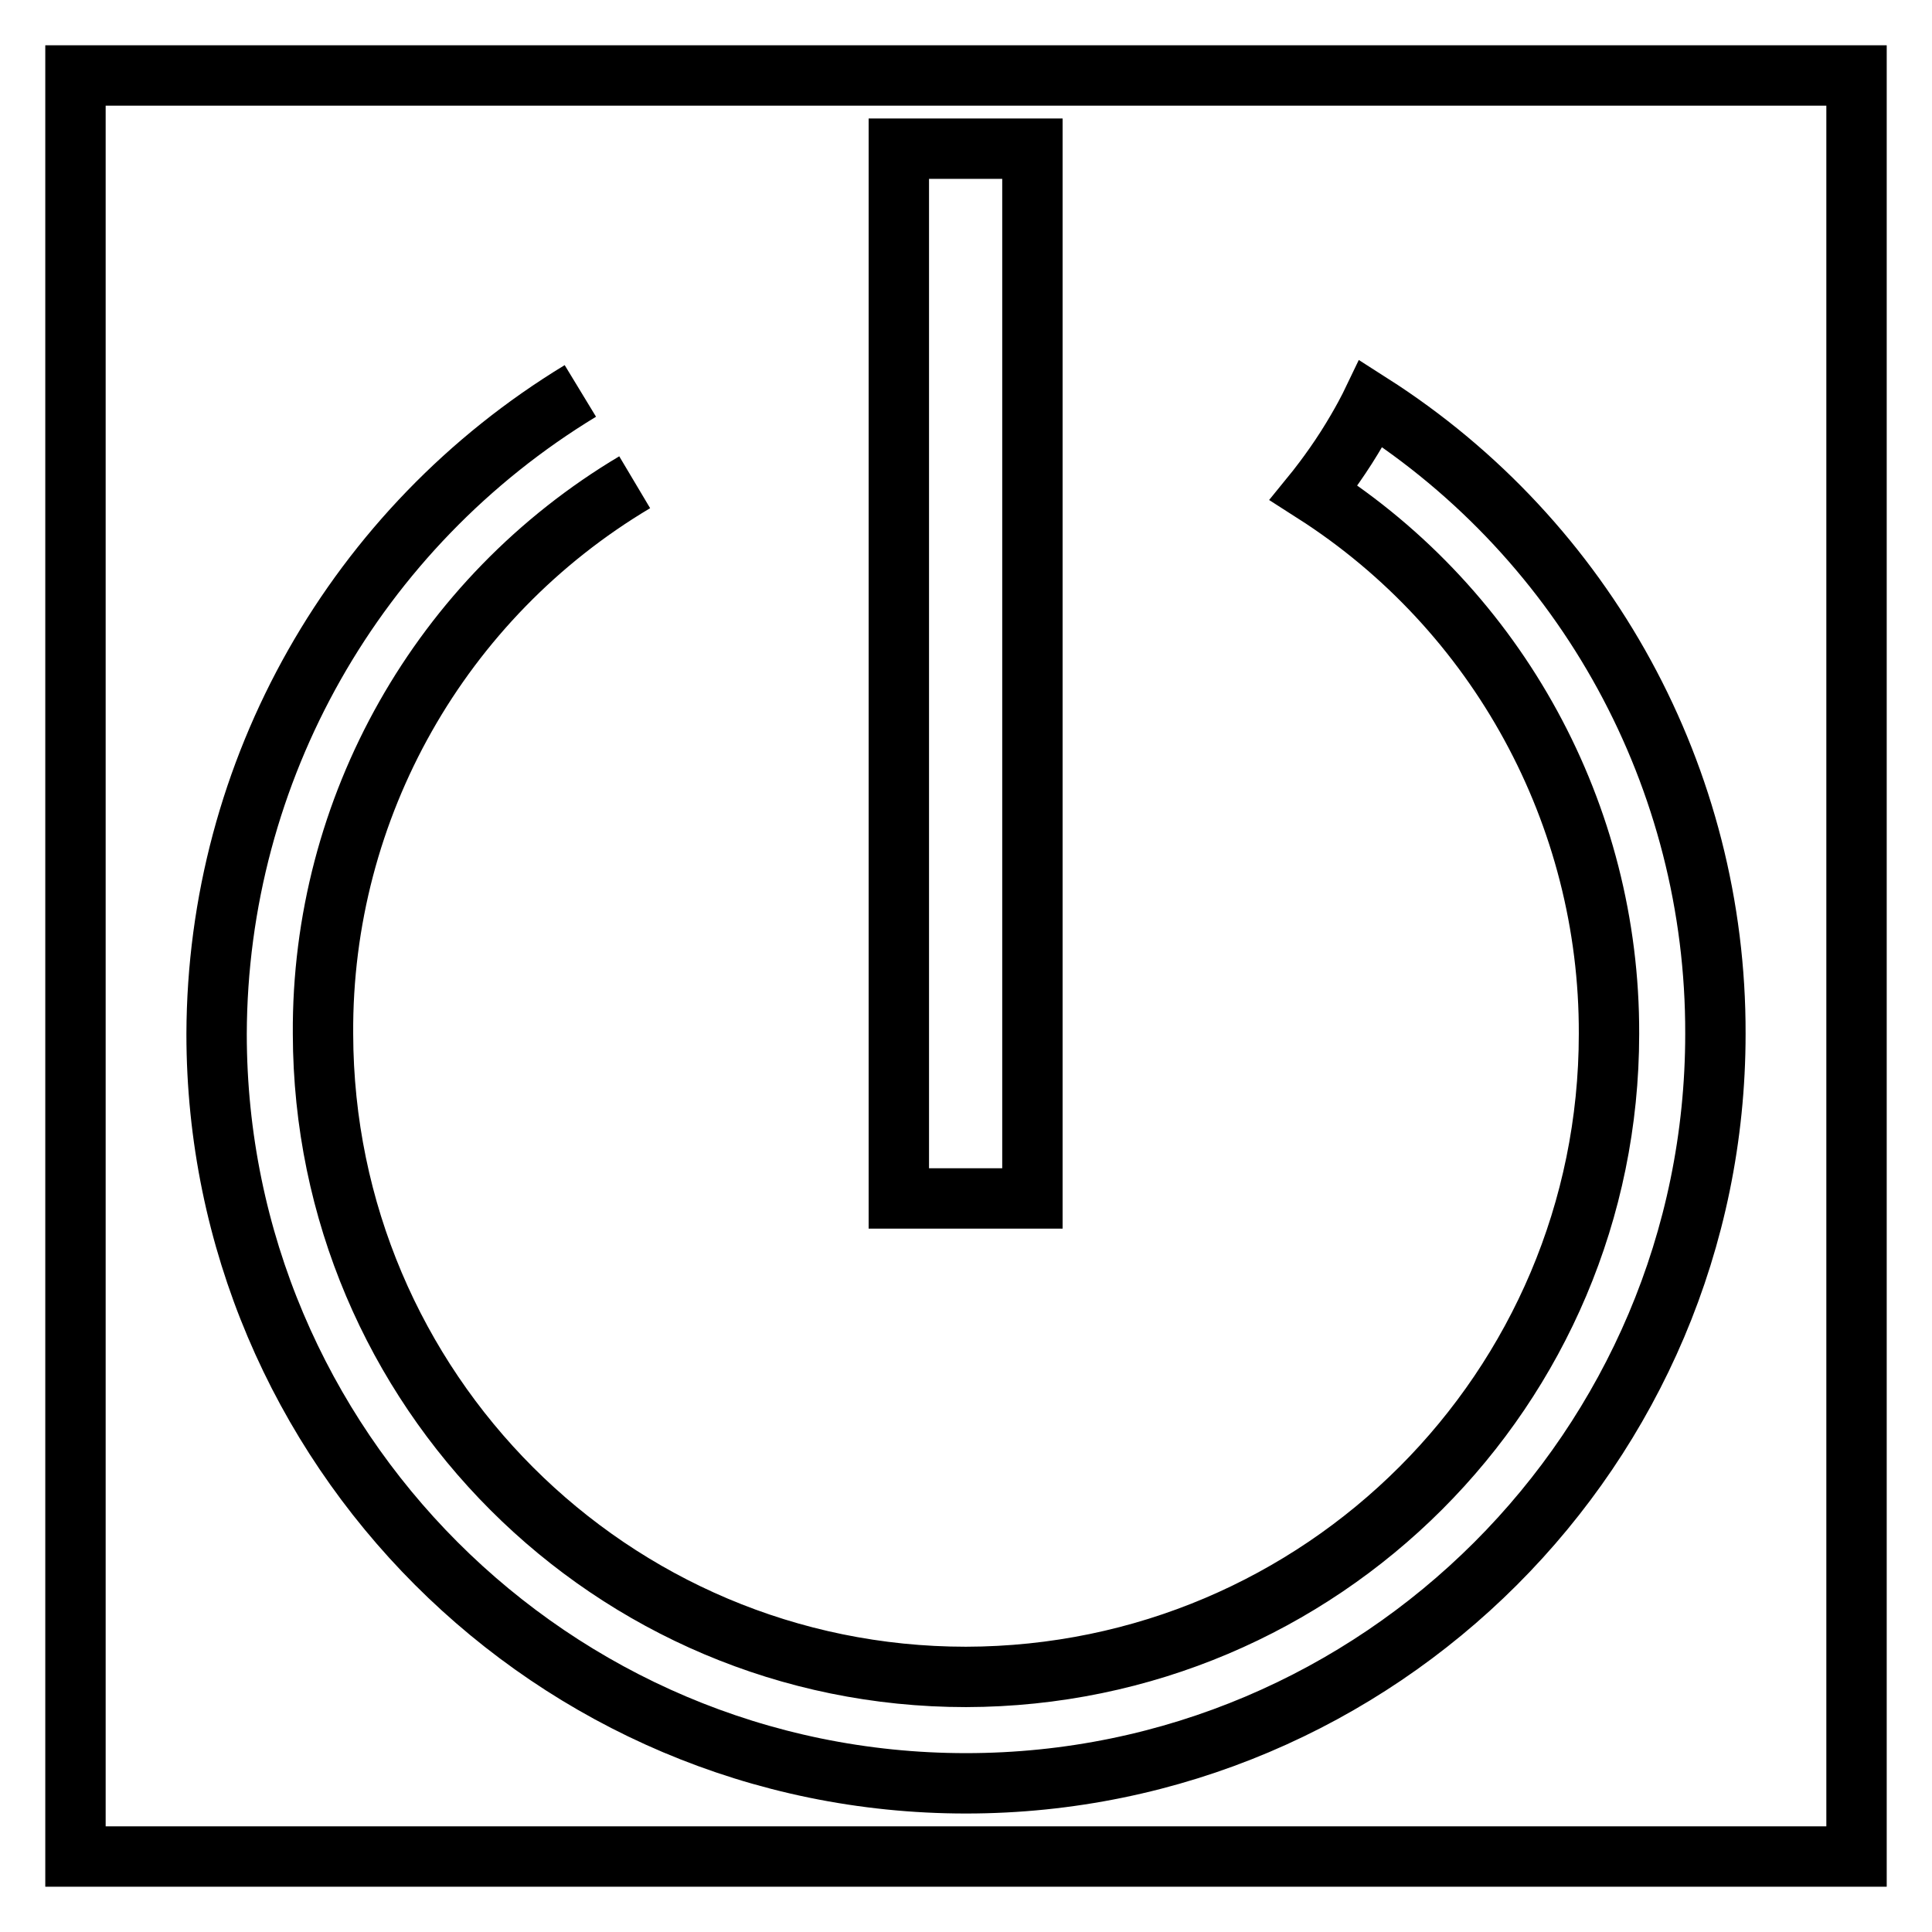
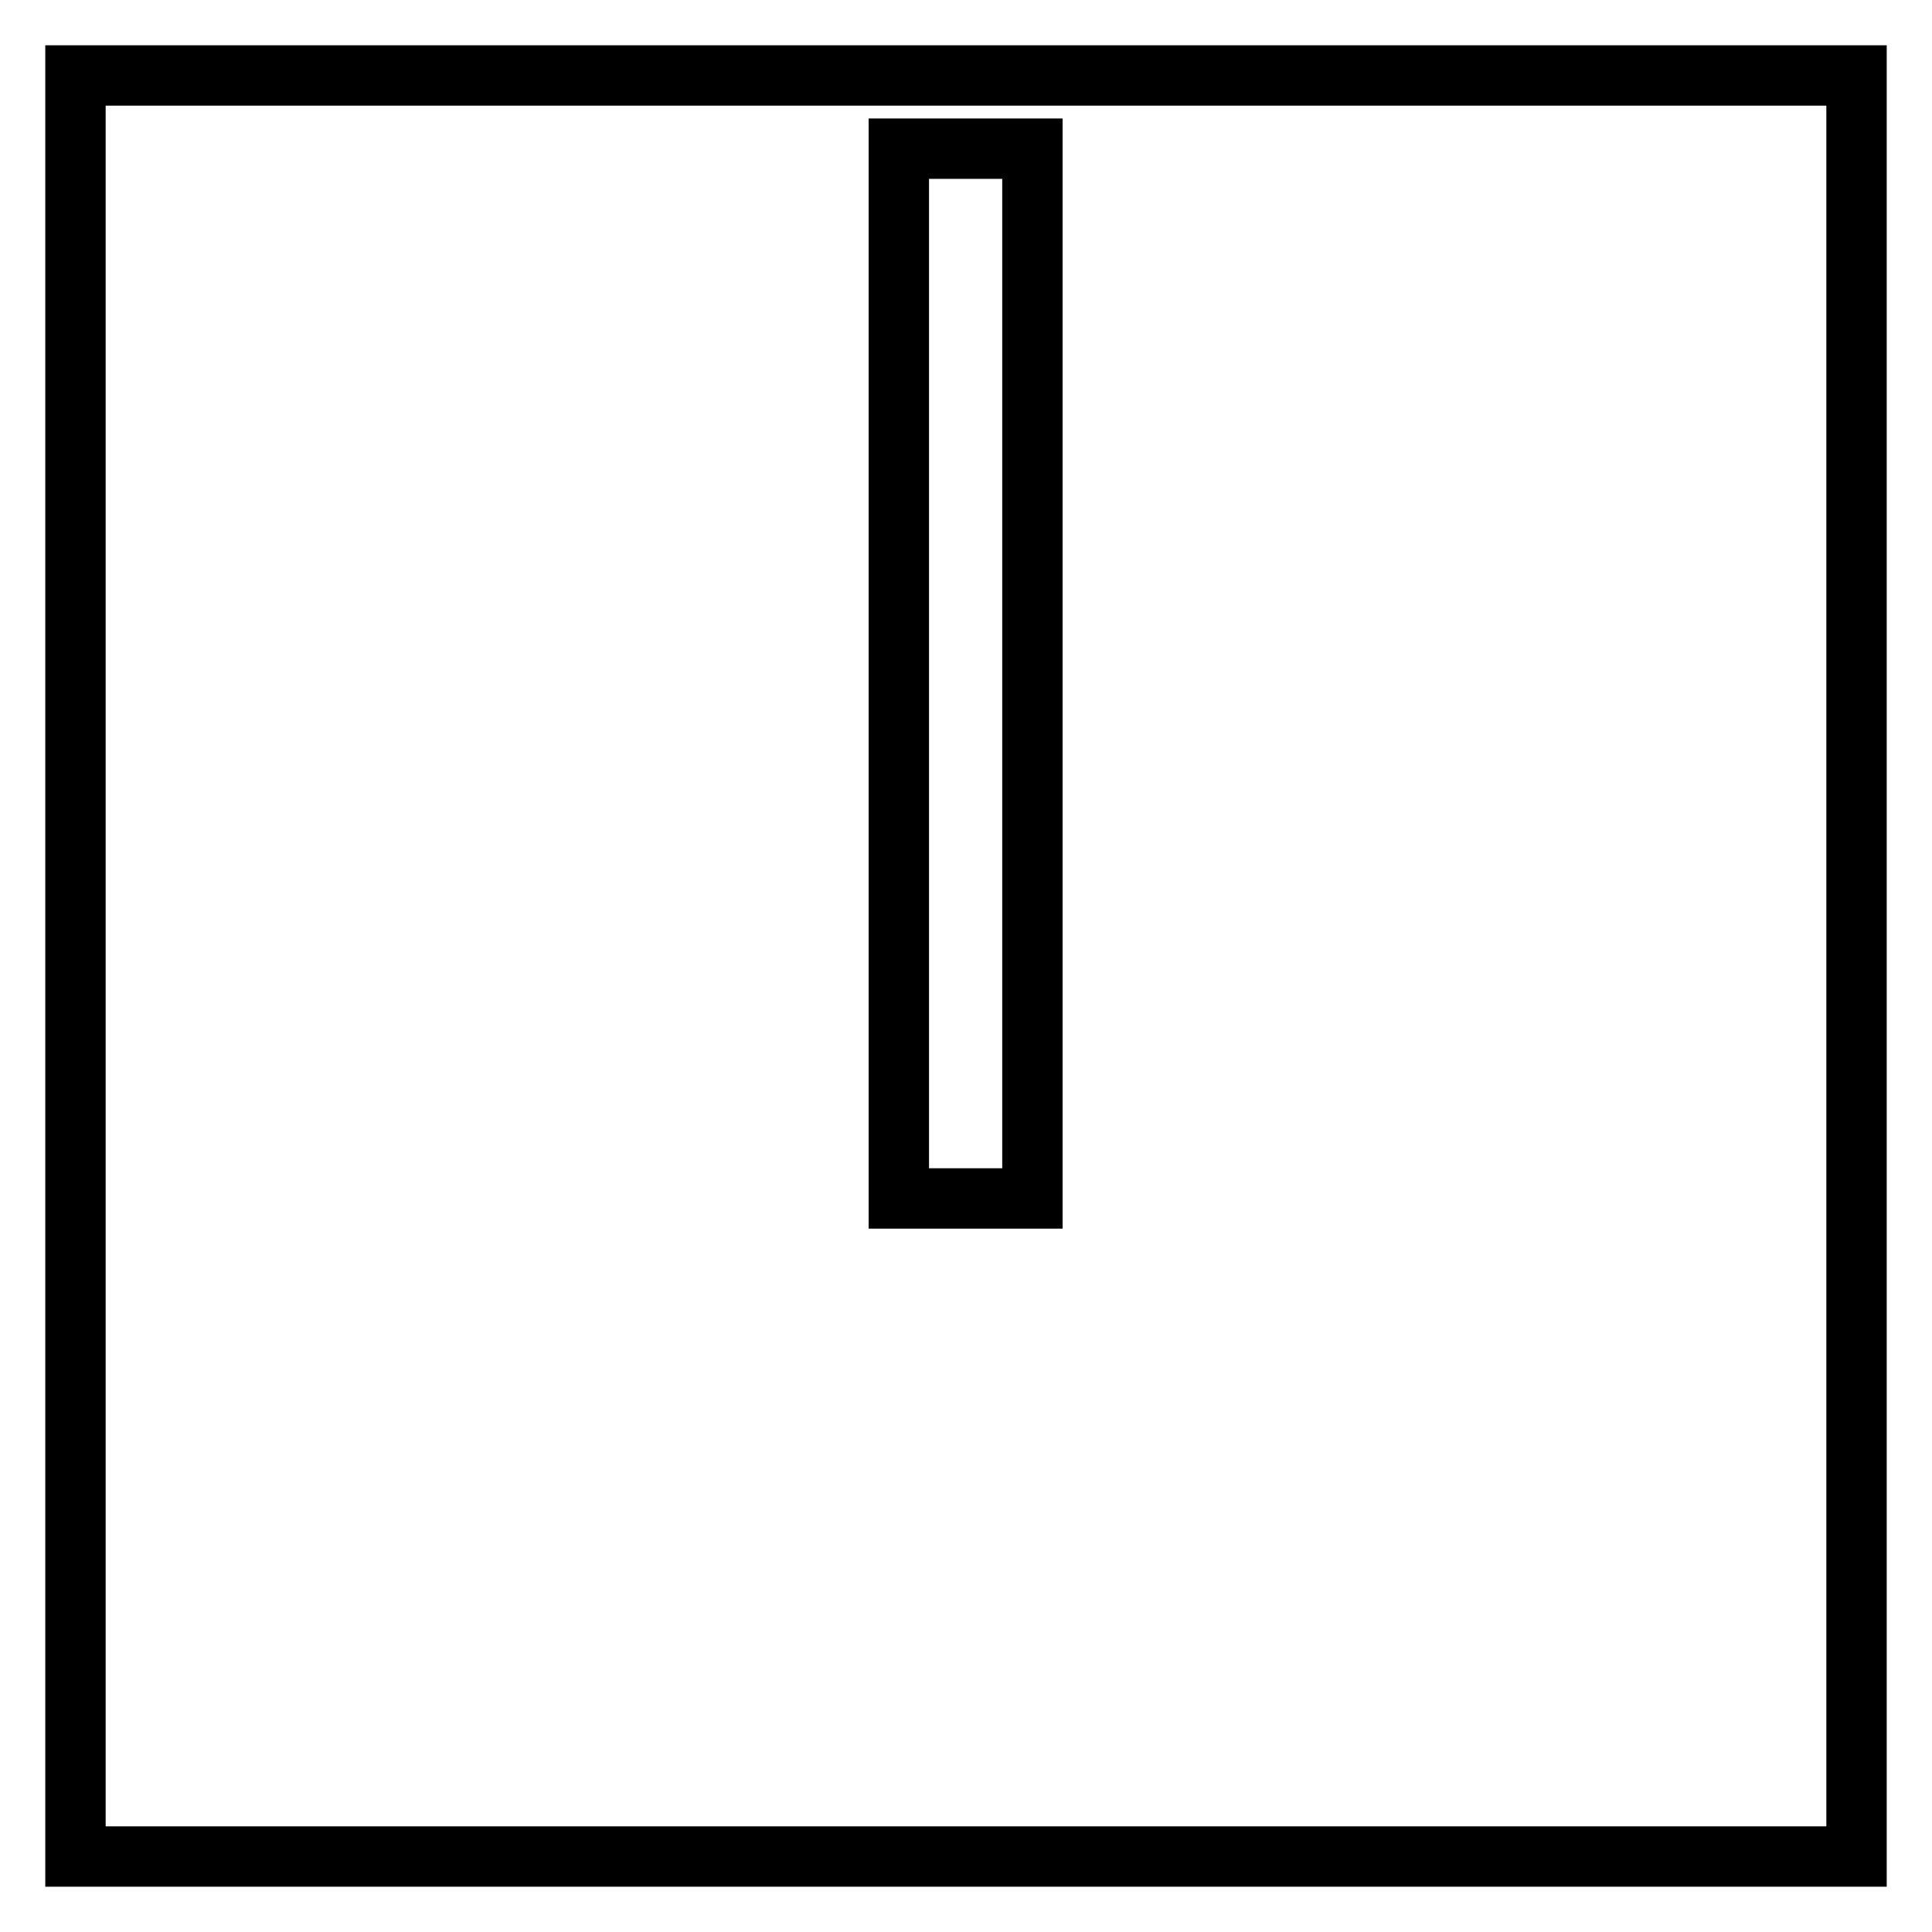
<svg xmlns="http://www.w3.org/2000/svg" version="1.1" x="0px" y="0px" viewBox="0 0 256 256" enable-background="new 0 0 256 256" xml:space="preserve">
  <g>
    <path stroke-width="8" fill-opacity="0" stroke="#000000" d="M10,10h236v236H10V10z" />
-     <path stroke-width="8" fill-opacity="0" stroke="#000000" d="M84.1,63.9C58.4,79.2,42.6,107,42.8,137c0.1,47.1,38.2,85.2,85.2,85.2c47.1-0.1,85.2-38.2,85.2-85.2 c0.1-29-14.7-56.1-39.1-71.7c0,0,2.2-2.7,4.3-6c2.1-3.3,3.3-5.8,3.3-5.8c28.5,18.2,45.7,49.7,45.6,83.5c0,54.8-44.6,99.3-99.3,99.3 c-54.8,0-99.3-44.6-99.3-99.3c0.1-34.9,18.4-67.1,48.2-85.2" />
    <path stroke-width="8" fill-opacity="0" stroke="#000000" d="M119.1,19.7h17.7v139.1h-17.7V19.7z" />
  </g>
</svg>